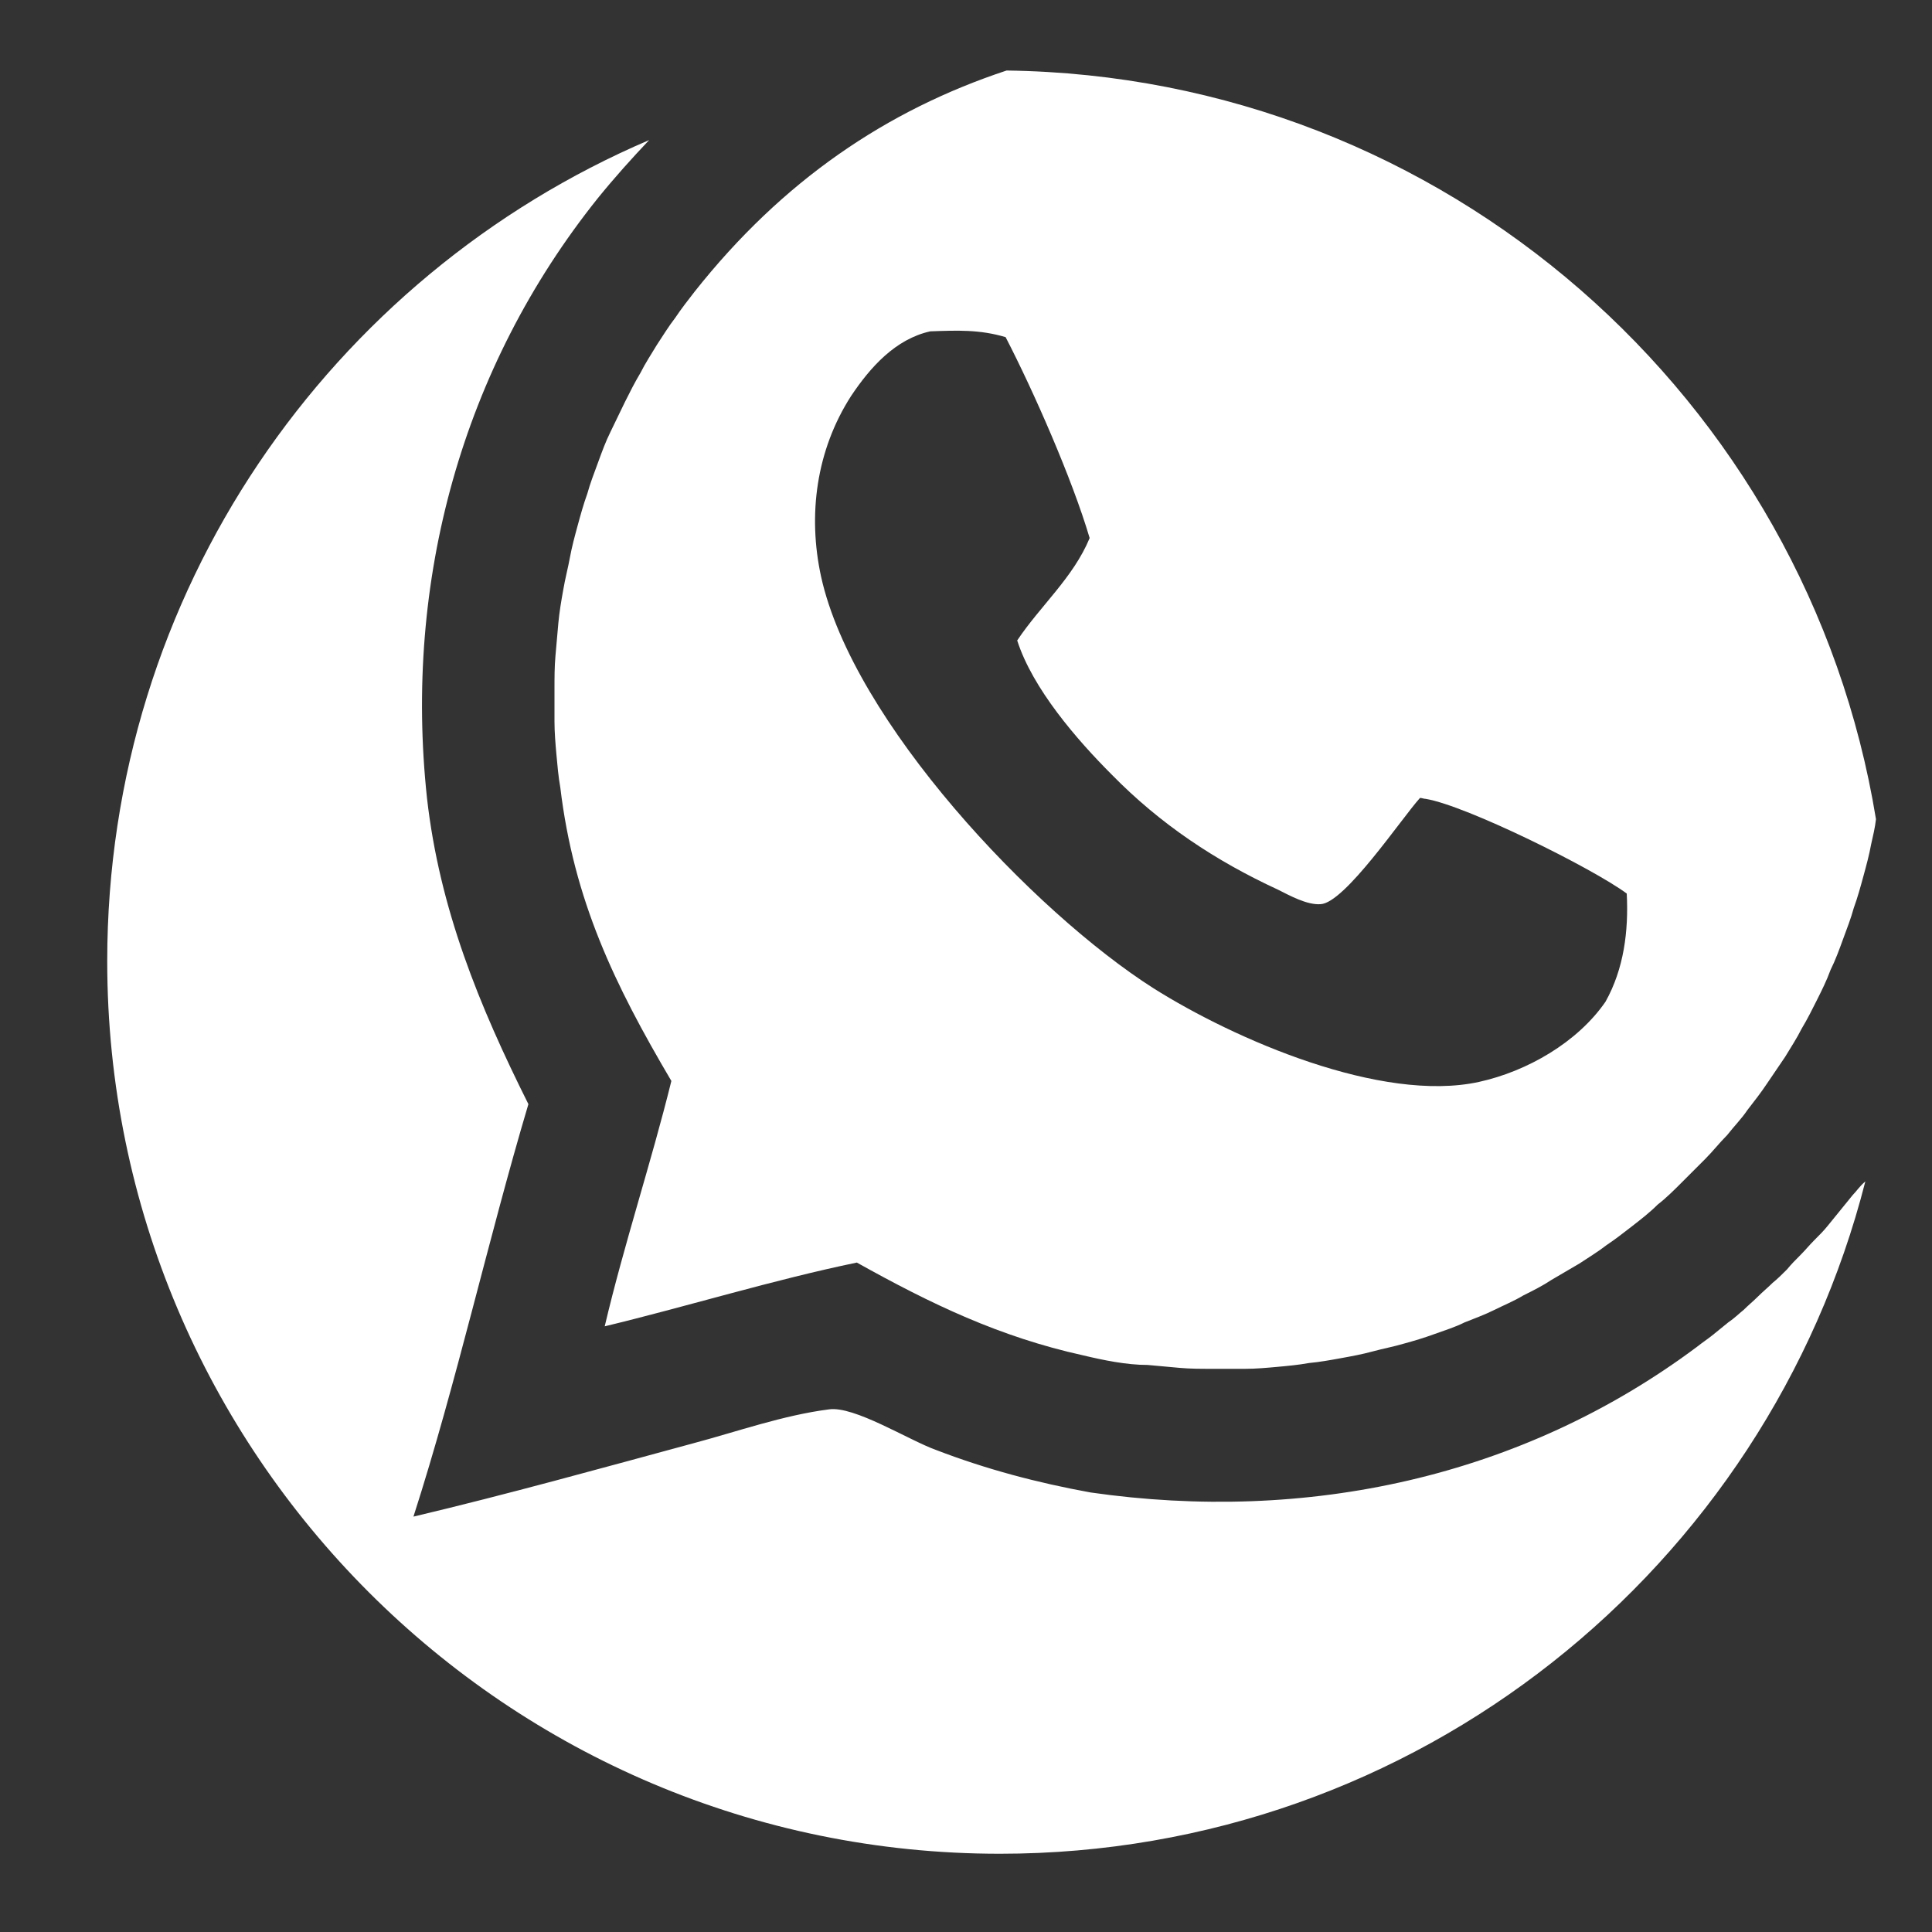
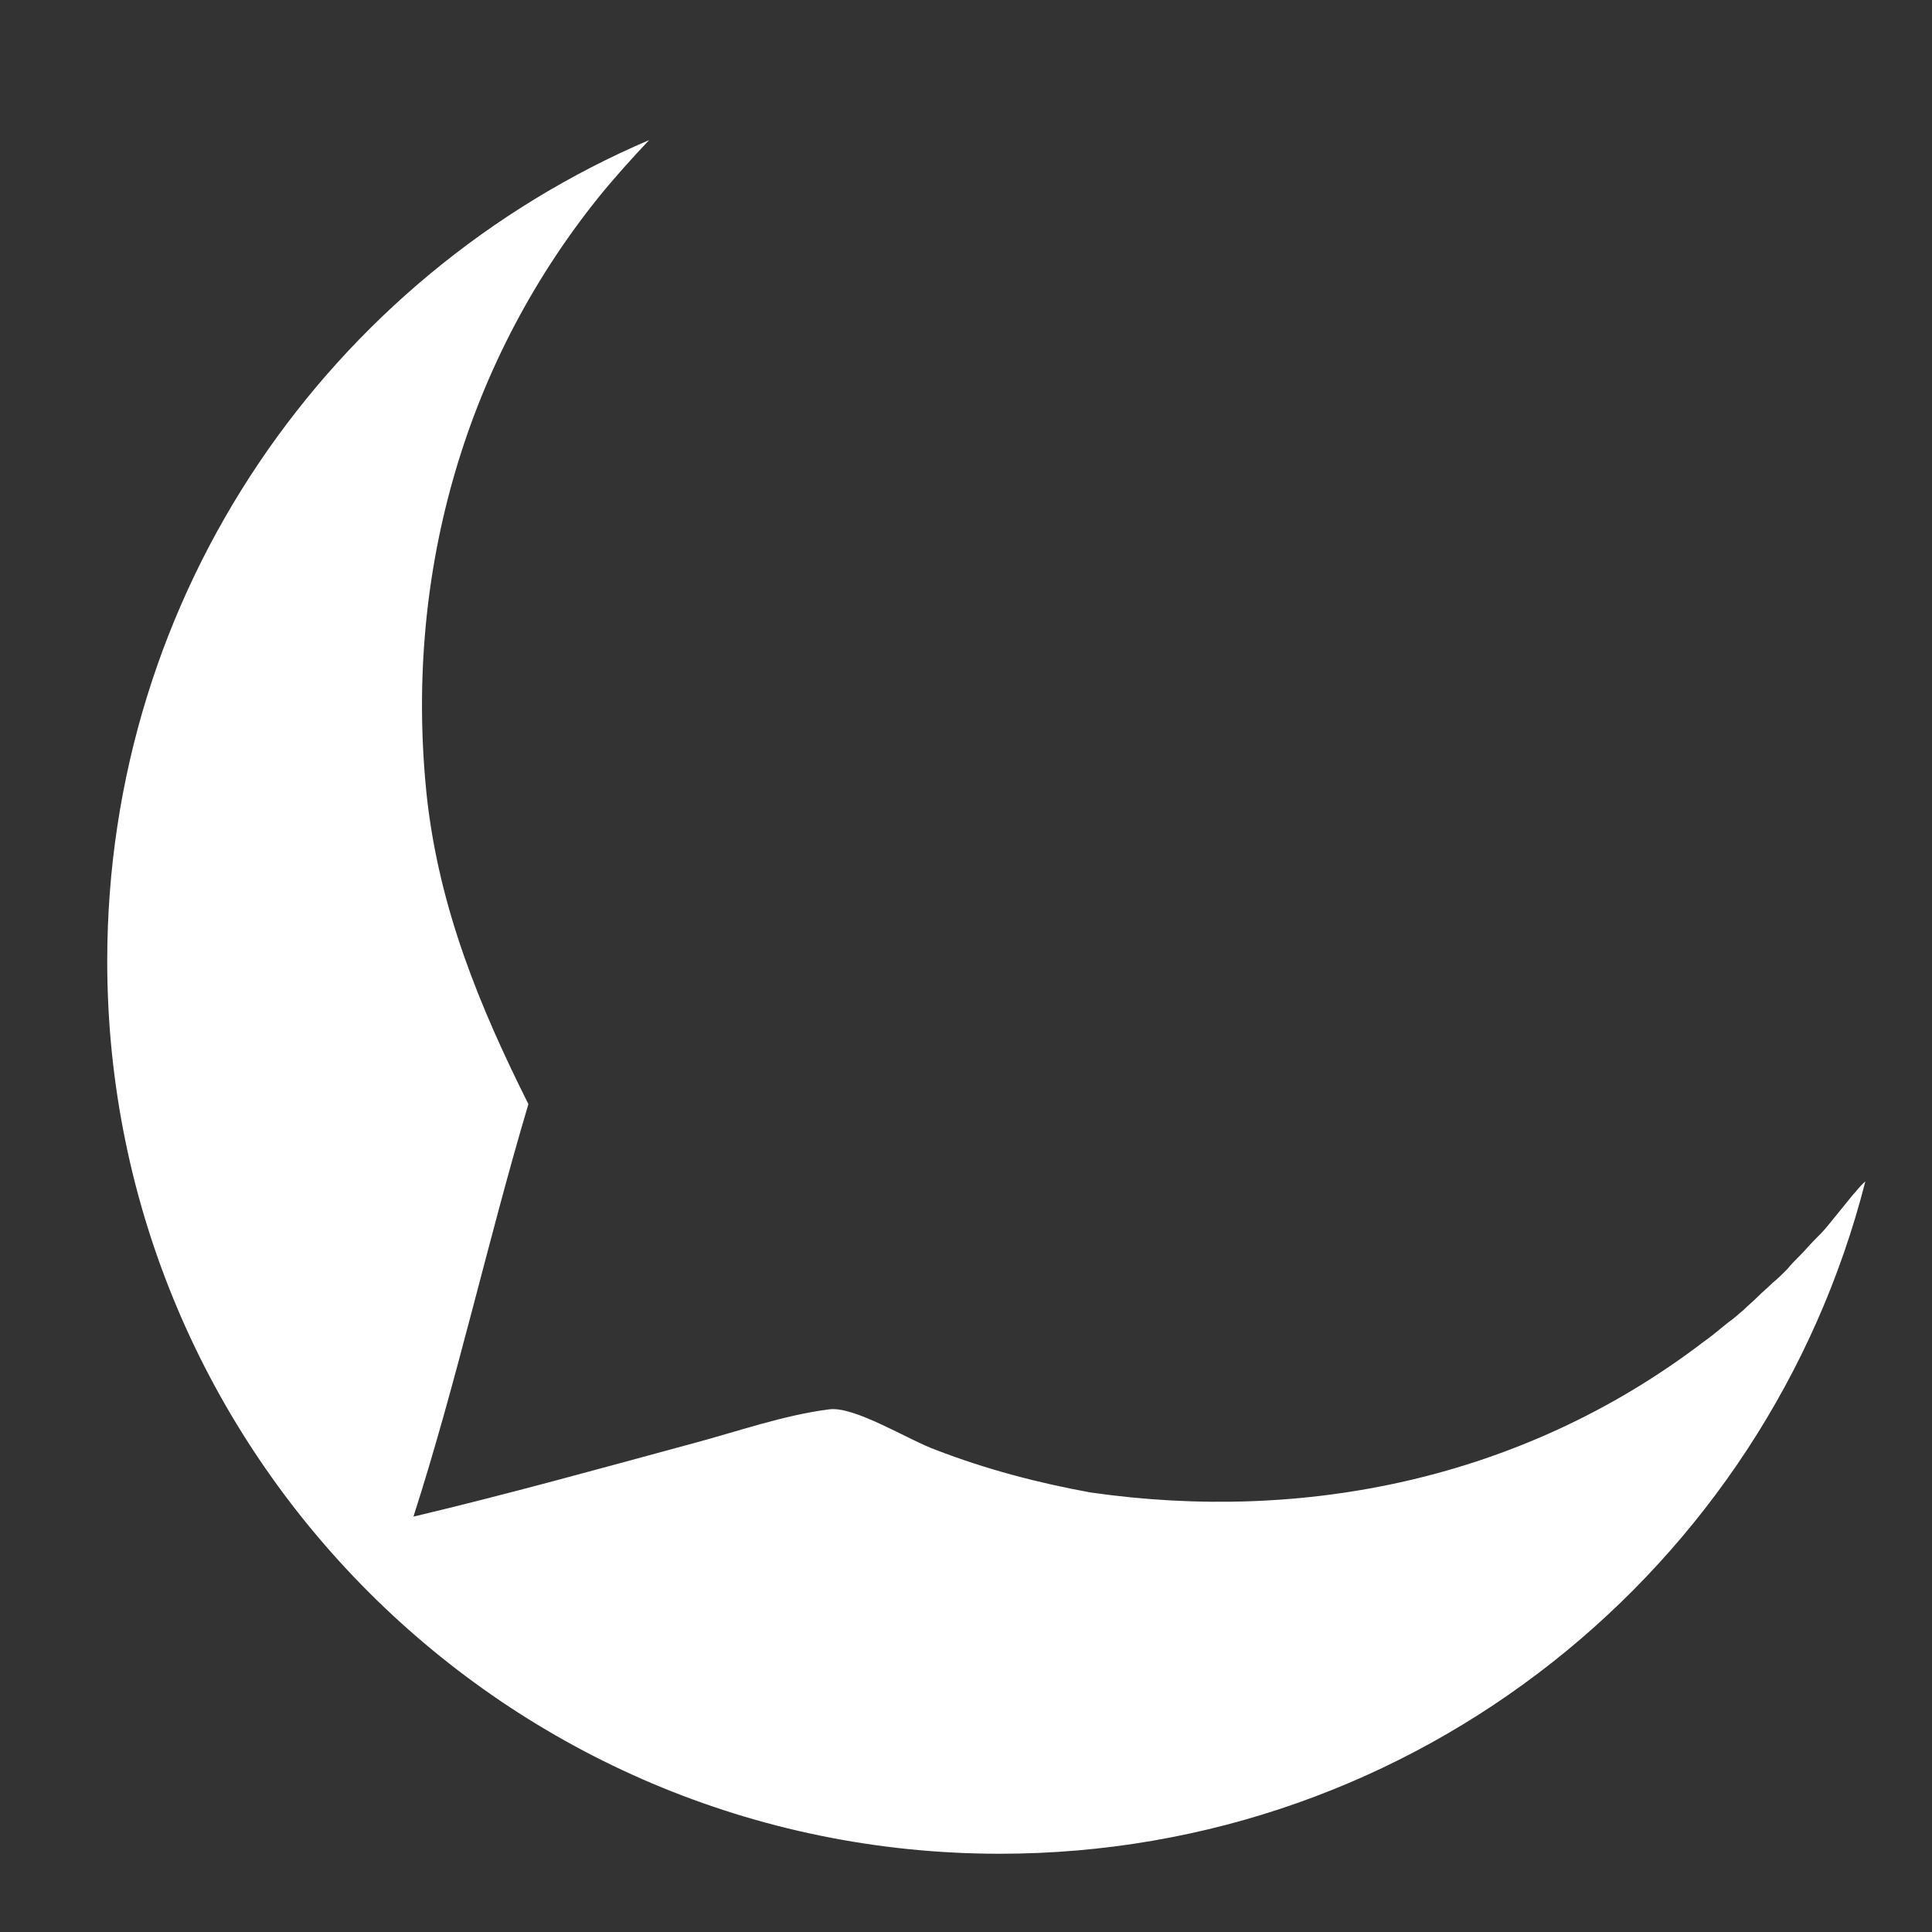
<svg xmlns="http://www.w3.org/2000/svg" version="1.1" id="Layer_1" x="0px" y="0px" viewBox="0 0 200 200" xml:space="preserve">
  <rect x="0" y="0" width="200" height="200" fill="#333333" stroke="none" />
  <g>
-     <path fill="#FFFFFF" d="M88.7,130.7c7.7,4.3,14.8,7.7,23.4,9.6c2.1,0.5,4.5,1,6.7,1c1.1,0.1,2.2,0.2,3.3,0.3 c1.1,0.1,2.2,0.1,3.4,0.1c1.1,0,2.2,0,3.4,0c1.1,0,2.2-0.1,3.3-0.2c1.1-0.1,2.2-0.2,3.3-0.4c1.1-0.1,2.2-0.3,3.3-0.5 c1.1-0.2,2.2-0.4,3.3-0.7c1.1-0.3,2.2-0.5,3.2-0.8c1.1-0.3,2.1-0.6,3.2-1c1.1-0.4,2.1-0.7,3.1-1.2c1-0.4,2.1-0.8,3.1-1.3 c1-0.5,2-0.9,3-1.5c1-0.5,2-1,2.9-1.6c1-0.6,1.9-1.1,2.9-1.7c0.9-0.6,1.9-1.2,2.8-1.9c0.9-0.6,1.8-1.3,2.7-2 c0.9-0.7,1.8-1.4,2.6-2.2c0.9-0.7,1.7-1.5,2.5-2.3c0.8-0.8,1.6-1.6,2.4-2.4c0.8-0.8,1.5-1.7,2.3-2.5c0.7-0.9,1.5-1.7,2.1-2.6 c0.7-0.9,1.4-1.8,2-2.7c0.6-0.9,1.3-1.9,1.9-2.8c0.6-1,1.2-1.9,1.7-2.9c0.6-1,1.1-2,1.6-3c0.5-1,1-2,1.4-3.1c0.5-1,0.9-2.1,1.3-3.2 c0.4-1.1,0.8-2.1,1.1-3.2c0.4-1.1,0.7-2.2,1-3.3c0.3-1.1,0.6-2.2,0.8-3.3c0.2-0.9,0.4-1.7,0.5-2.6c-7.1-43.5-44.6-76.9-90-77.5 C91.8,11.4,81,18.7,71.9,30.2c-0.7,0.9-1.4,1.8-2,2.7c-0.7,0.9-1.3,1.9-1.9,2.8c-0.6,1-1.2,1.9-1.7,2.9c-0.6,1-1.1,2-1.6,3 c-0.5,1-1,2.1-1.5,3.1c-0.5,1-0.9,2.1-1.3,3.2c-0.4,1.1-0.8,2.1-1.1,3.2c-0.4,1.1-0.7,2.2-1,3.3c-0.3,1.1-0.6,2.2-0.8,3.3 c-0.2,1.1-0.5,2.2-0.7,3.4c-0.2,1.1-0.4,2.3-0.5,3.4c-0.1,1.1-0.2,2.3-0.3,3.4c-0.1,1.1-0.1,2.3-0.1,3.4c0,1.1,0,2.3,0,3.4 c0,1.1,0.1,2.3,0.2,3.4c0.1,1.1,0.2,2.3,0.4,3.4c1.4,11.7,5.6,20.4,11.5,30.4c-2.1,8.5-4.9,16.9-6.9,25.4 C71.3,135.2,80,132.5,88.7,130.7z M88.1,41c2-3,4.6-5.9,8.2-6.7c2.8-0.1,5.1-0.2,7.8,0.6c2.9,5.6,6.9,14.7,8.7,20.8 c-1.7,4.1-5.1,7-7.5,10.6c1.6,5,6.2,10.3,9.8,13.9c5,5.1,10.7,8.9,17.2,11.9c1.2,0.6,3,1.6,4.4,1.5c2.5-0.1,8.4-8.9,10.3-11 c0.2,0,0.4,0.1,0.6,0.1c4.2,0.7,17.3,7.2,20.8,9.8c0.2,3.9-0.3,7.8-2.2,11.2c-2.9,4.2-8.1,7.2-13.1,8.3 c-10.1,2.2-25.3-4.4-33.7-9.7C107,94.4,88.3,74.7,85,59.7C83.6,53.3,84.5,46.6,88.1,41z" />
    <path fill="#FFFFFF" d="M191.8,123.7c-0.4,0.5-0.9,1.1-1.3,1.6c-0.4,0.5-0.9,1.1-1.3,1.6c-0.4,0.5-0.9,1-1.4,1.5 c-0.5,0.5-0.9,1-1.4,1.5c-0.5,0.5-1,1-1.4,1.5c-0.5,0.5-1,1-1.5,1.4c-0.5,0.5-1,0.9-1.5,1.4c-0.5,0.5-1,0.9-1.5,1.4 c-0.5,0.4-1,0.9-1.6,1.3c-0.5,0.4-1.1,0.9-1.6,1.3c-0.5,0.4-1.1,0.8-1.6,1.2c-18.2,13.6-40.5,18.3-62.8,15.1 c-5.5-1-10.8-2.4-16-4.4c-2.8-1-8.5-4.6-11.1-4.2c-4.7,0.6-9.5,2.3-14,3.5c-9.6,2.6-19.3,5.3-29,7.6c4.5-14,7.7-28.6,11.9-42.7 c-5.1-10.2-9.2-20.2-10.5-31.7c-2.4-22.4,3.6-44.5,17.7-62.1c1.7-2.1,3.5-4.1,5.3-6c-33,14.1-56.1,46.8-56.1,85 c0,51,41.4,92.4,92.4,92.4c43.2,0,79.4-29.6,89.6-69.6C192.5,122.8,192.2,123.3,191.8,123.7z" />
  </g>
</svg>